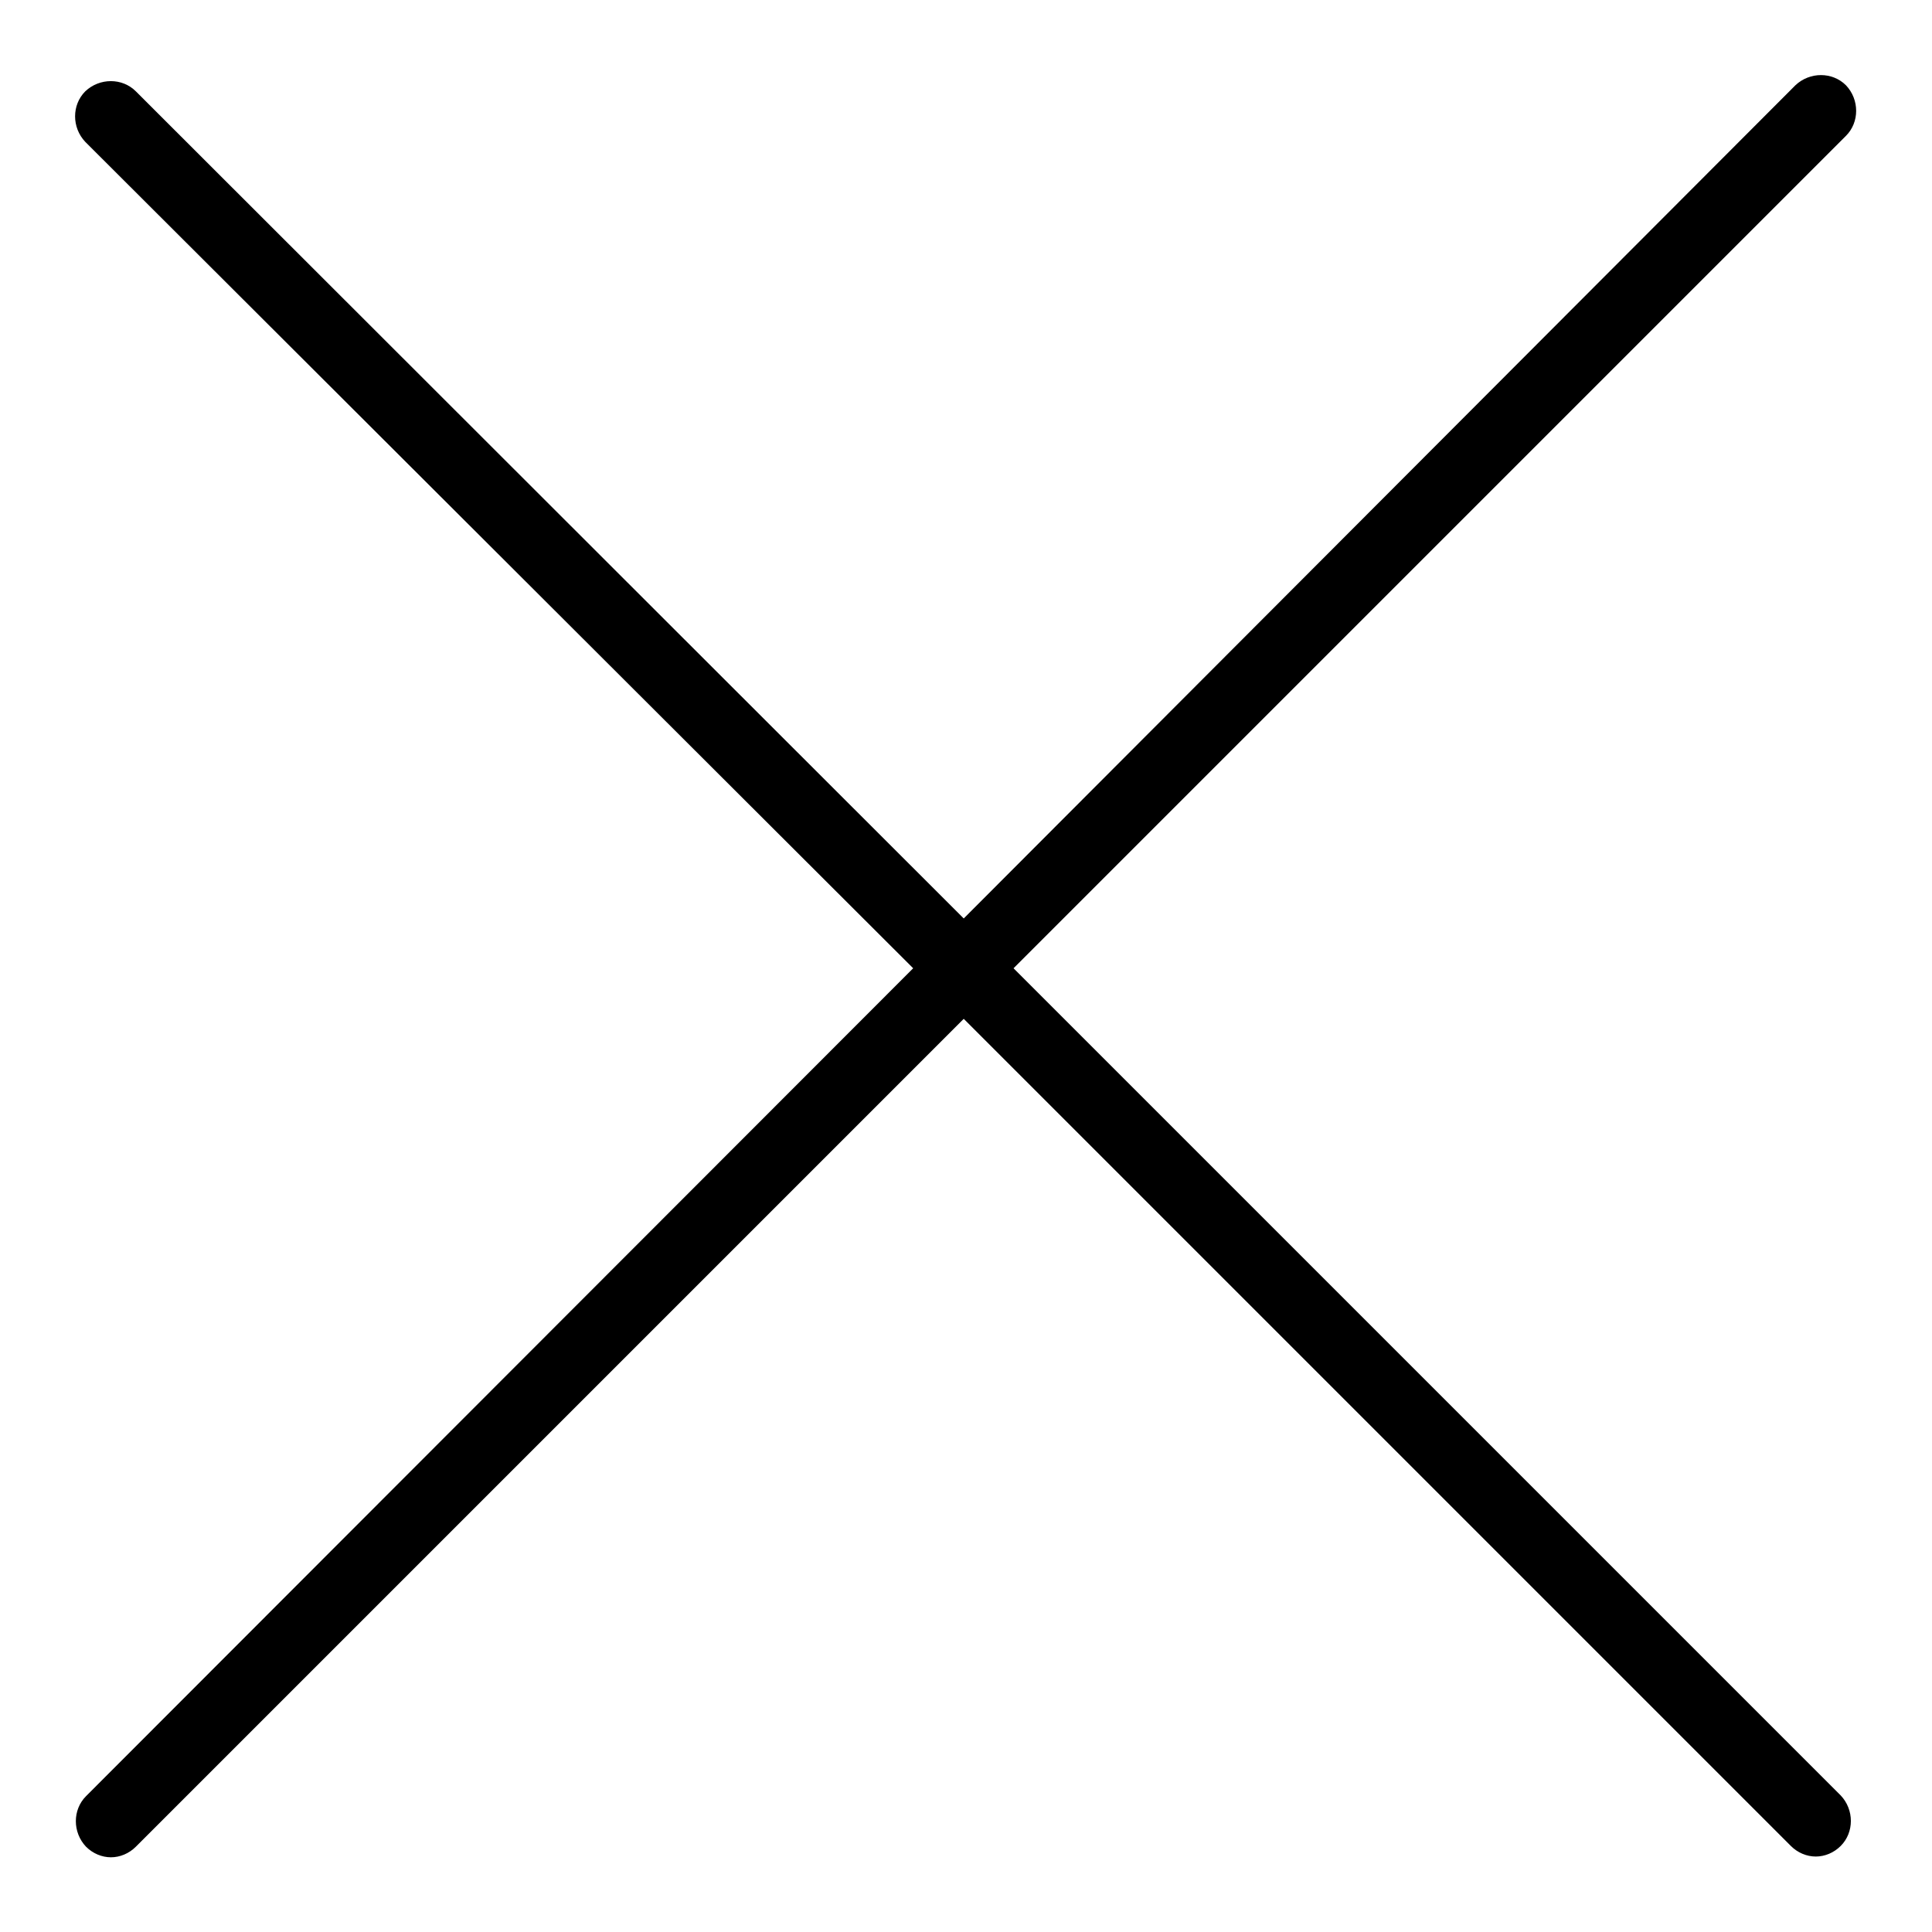
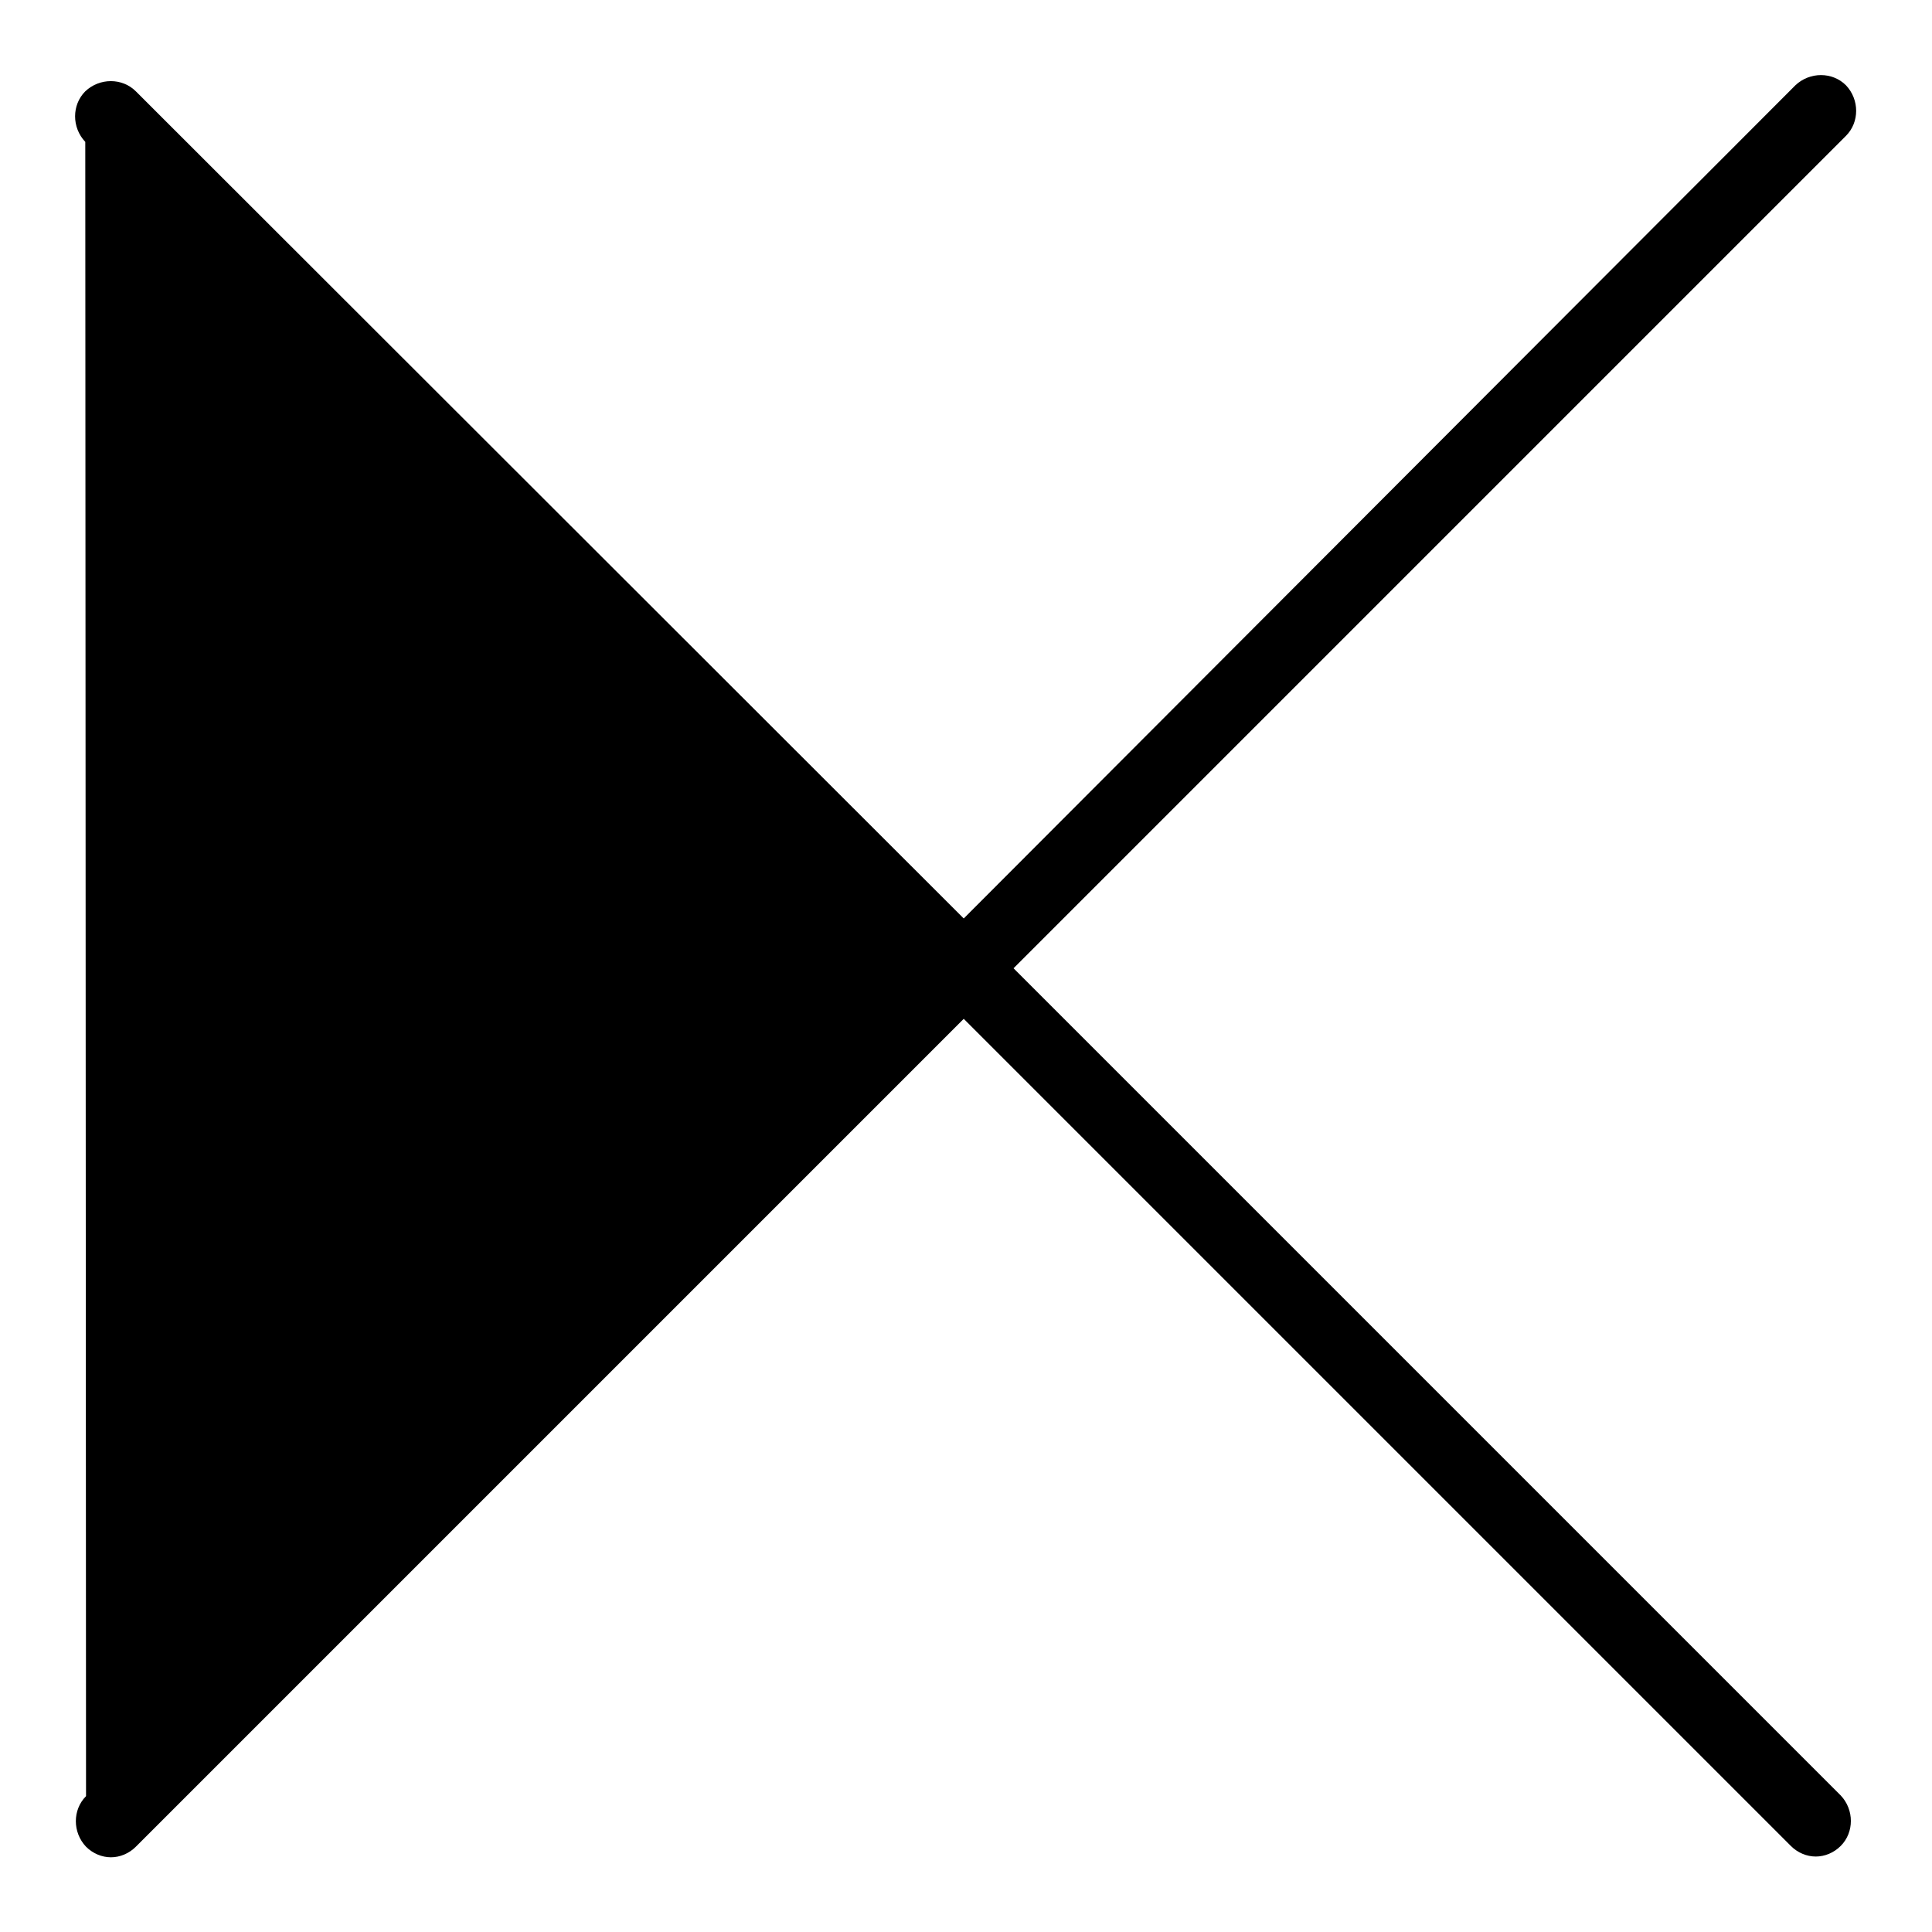
<svg xmlns="http://www.w3.org/2000/svg" version="1.1" x="0px" y="0px" viewBox="0 0 256 256" enable-background="new 0 0 256 256" xml:space="preserve">
  <g>
-     <path fill="#000000" d="M134.3,128.3L244.6,18c1.8-1.8,1.8-4.8,0-6.7c-1.8-1.8-4.8-1.8-6.7,0L127.7,121.7L18,12.1 c-1.8-1.8-4.8-1.8-6.7,0c-1.8,1.8-1.8,4.8,0,6.7L121,128.3L11.4,238c-1.8,1.8-1.8,4.8,0,6.7c0.9,0.9,2.1,1.4,3.3,1.4 c1.2,0,2.4-0.5,3.3-1.4L127.7,135l109.6,109.6c0.9,0.9,2.1,1.4,3.3,1.4c1.2,0,2.4-0.5,3.3-1.4c1.8-1.8,1.8-4.8,0-6.7L134.3,128.3z" />
+     <path fill="#000000" d="M134.3,128.3L244.6,18c1.8-1.8,1.8-4.8,0-6.7c-1.8-1.8-4.8-1.8-6.7,0L127.7,121.7L18,12.1 c-1.8-1.8-4.8-1.8-6.7,0c-1.8,1.8-1.8,4.8,0,6.7L11.4,238c-1.8,1.8-1.8,4.8,0,6.7c0.9,0.9,2.1,1.4,3.3,1.4 c1.2,0,2.4-0.5,3.3-1.4L127.7,135l109.6,109.6c0.9,0.9,2.1,1.4,3.3,1.4c1.2,0,2.4-0.5,3.3-1.4c1.8-1.8,1.8-4.8,0-6.7L134.3,128.3z" />
  </g>
</svg>